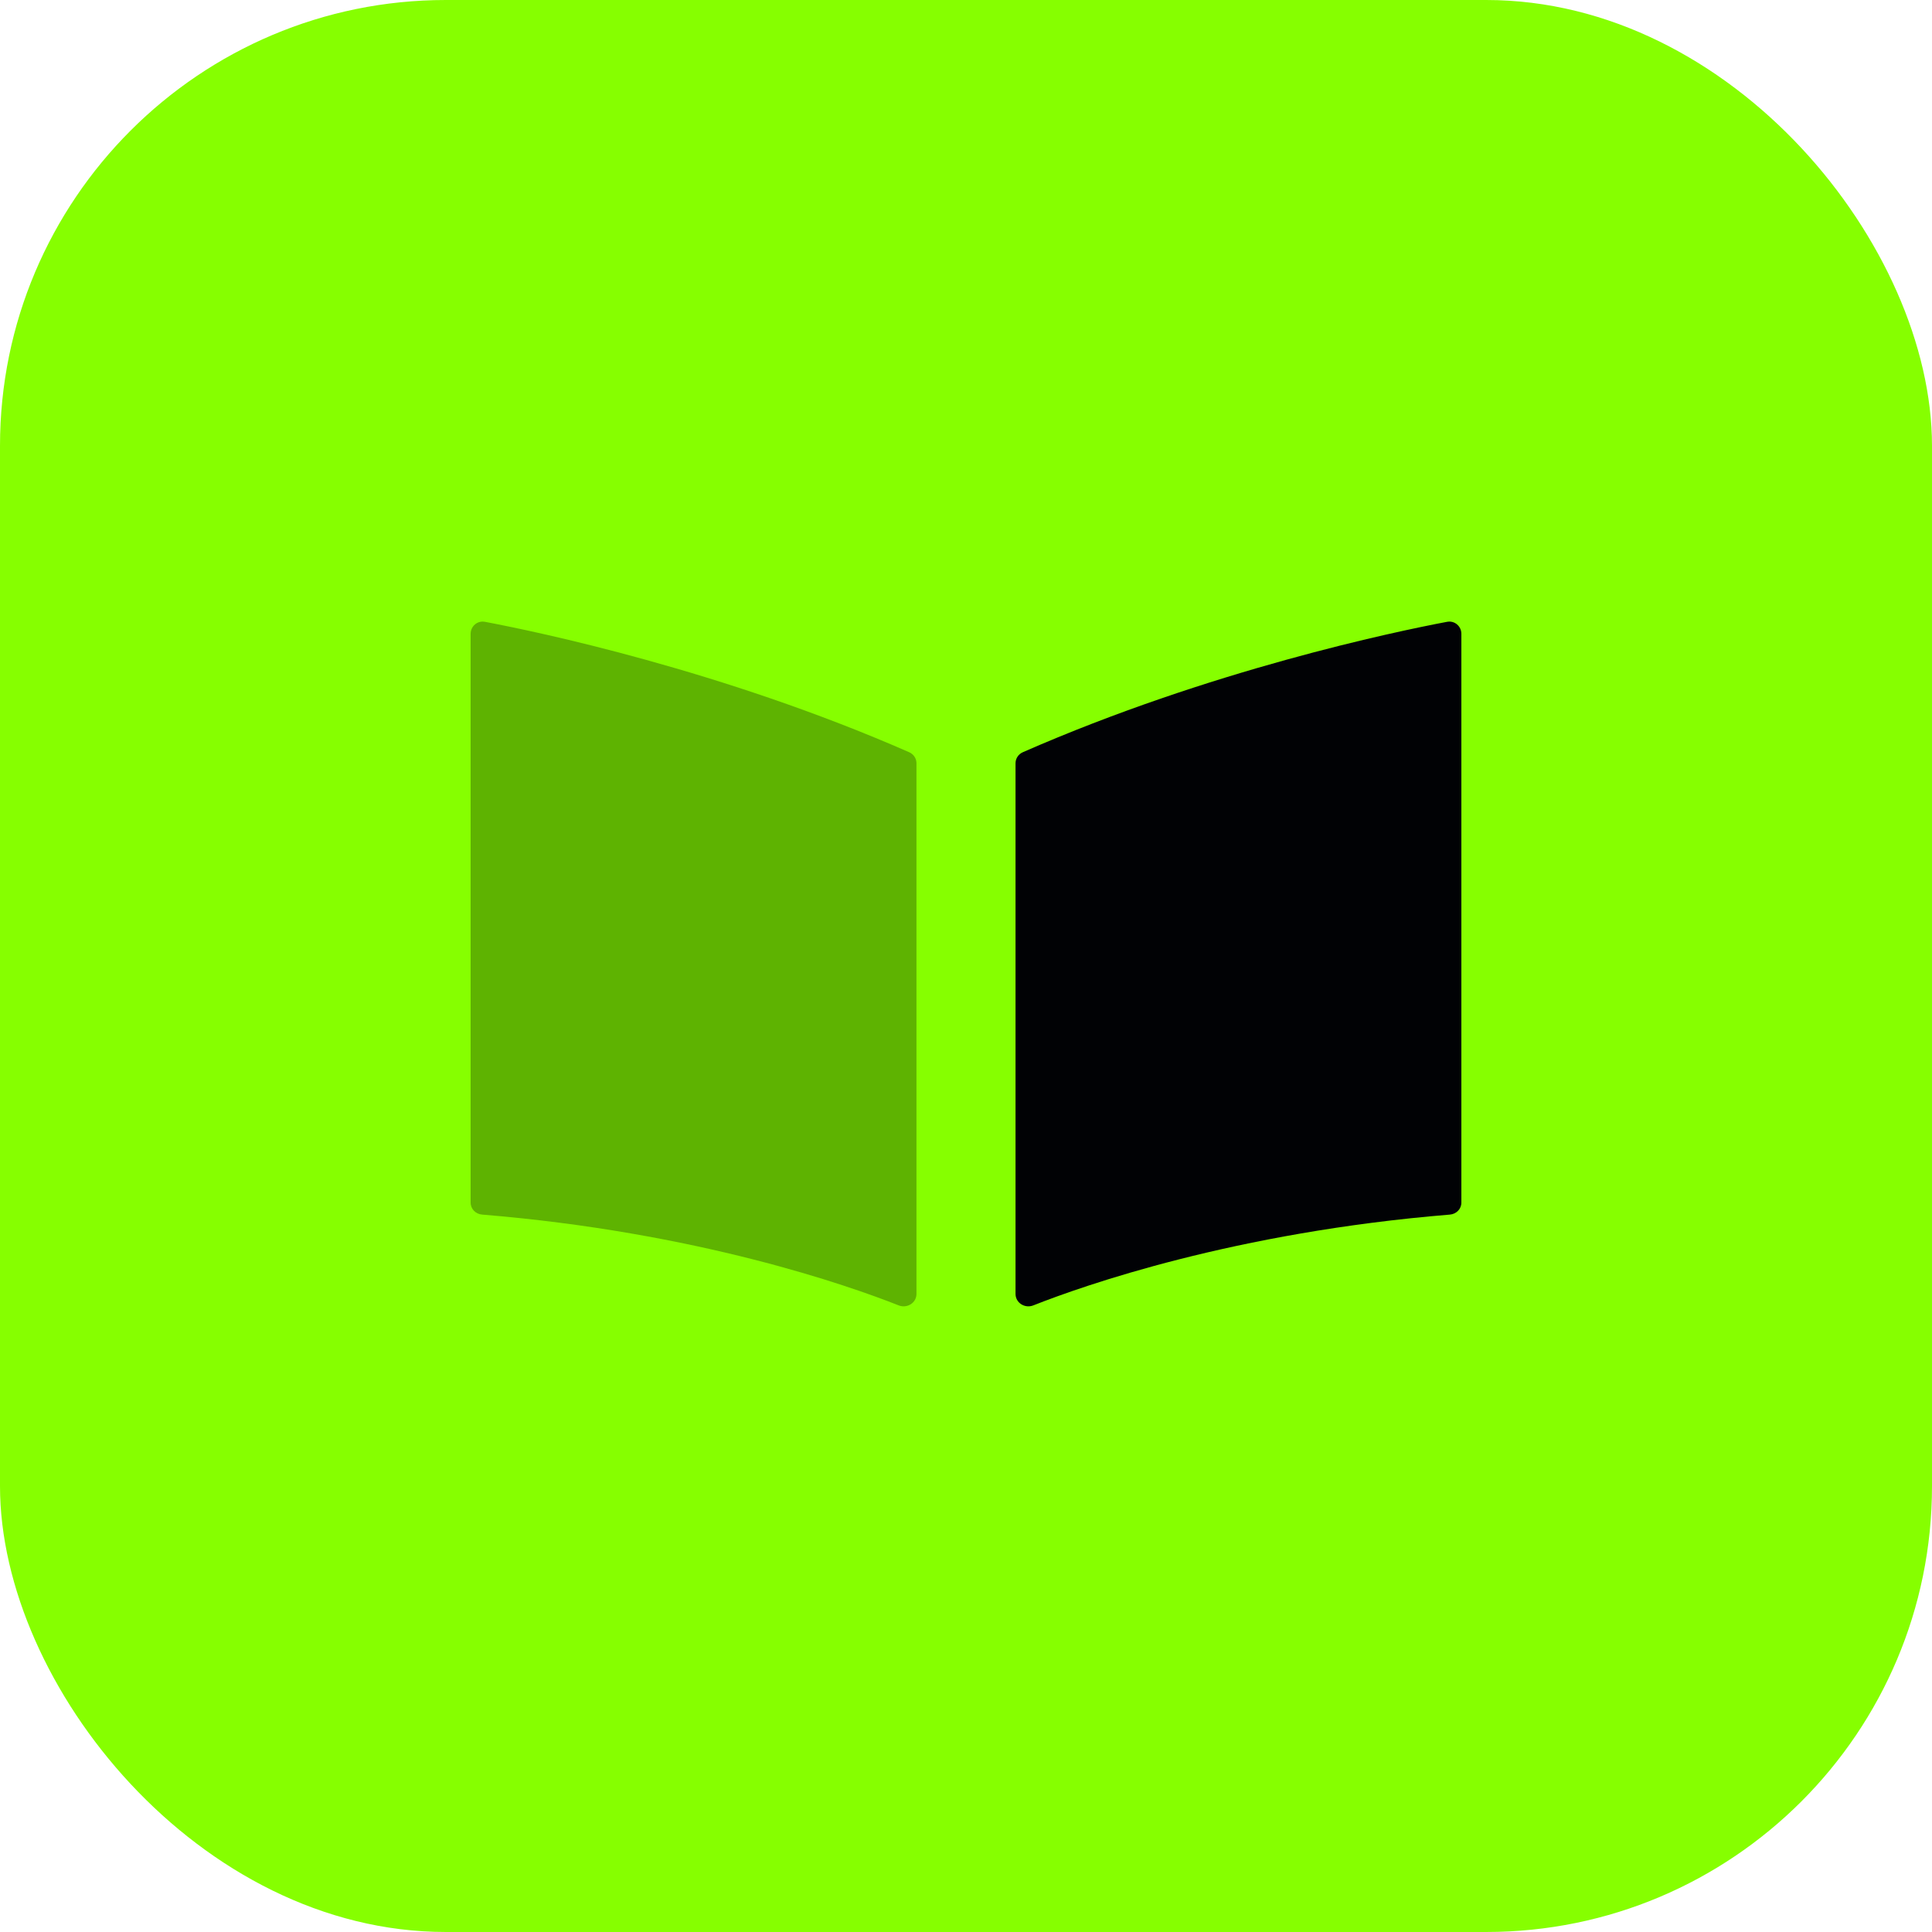
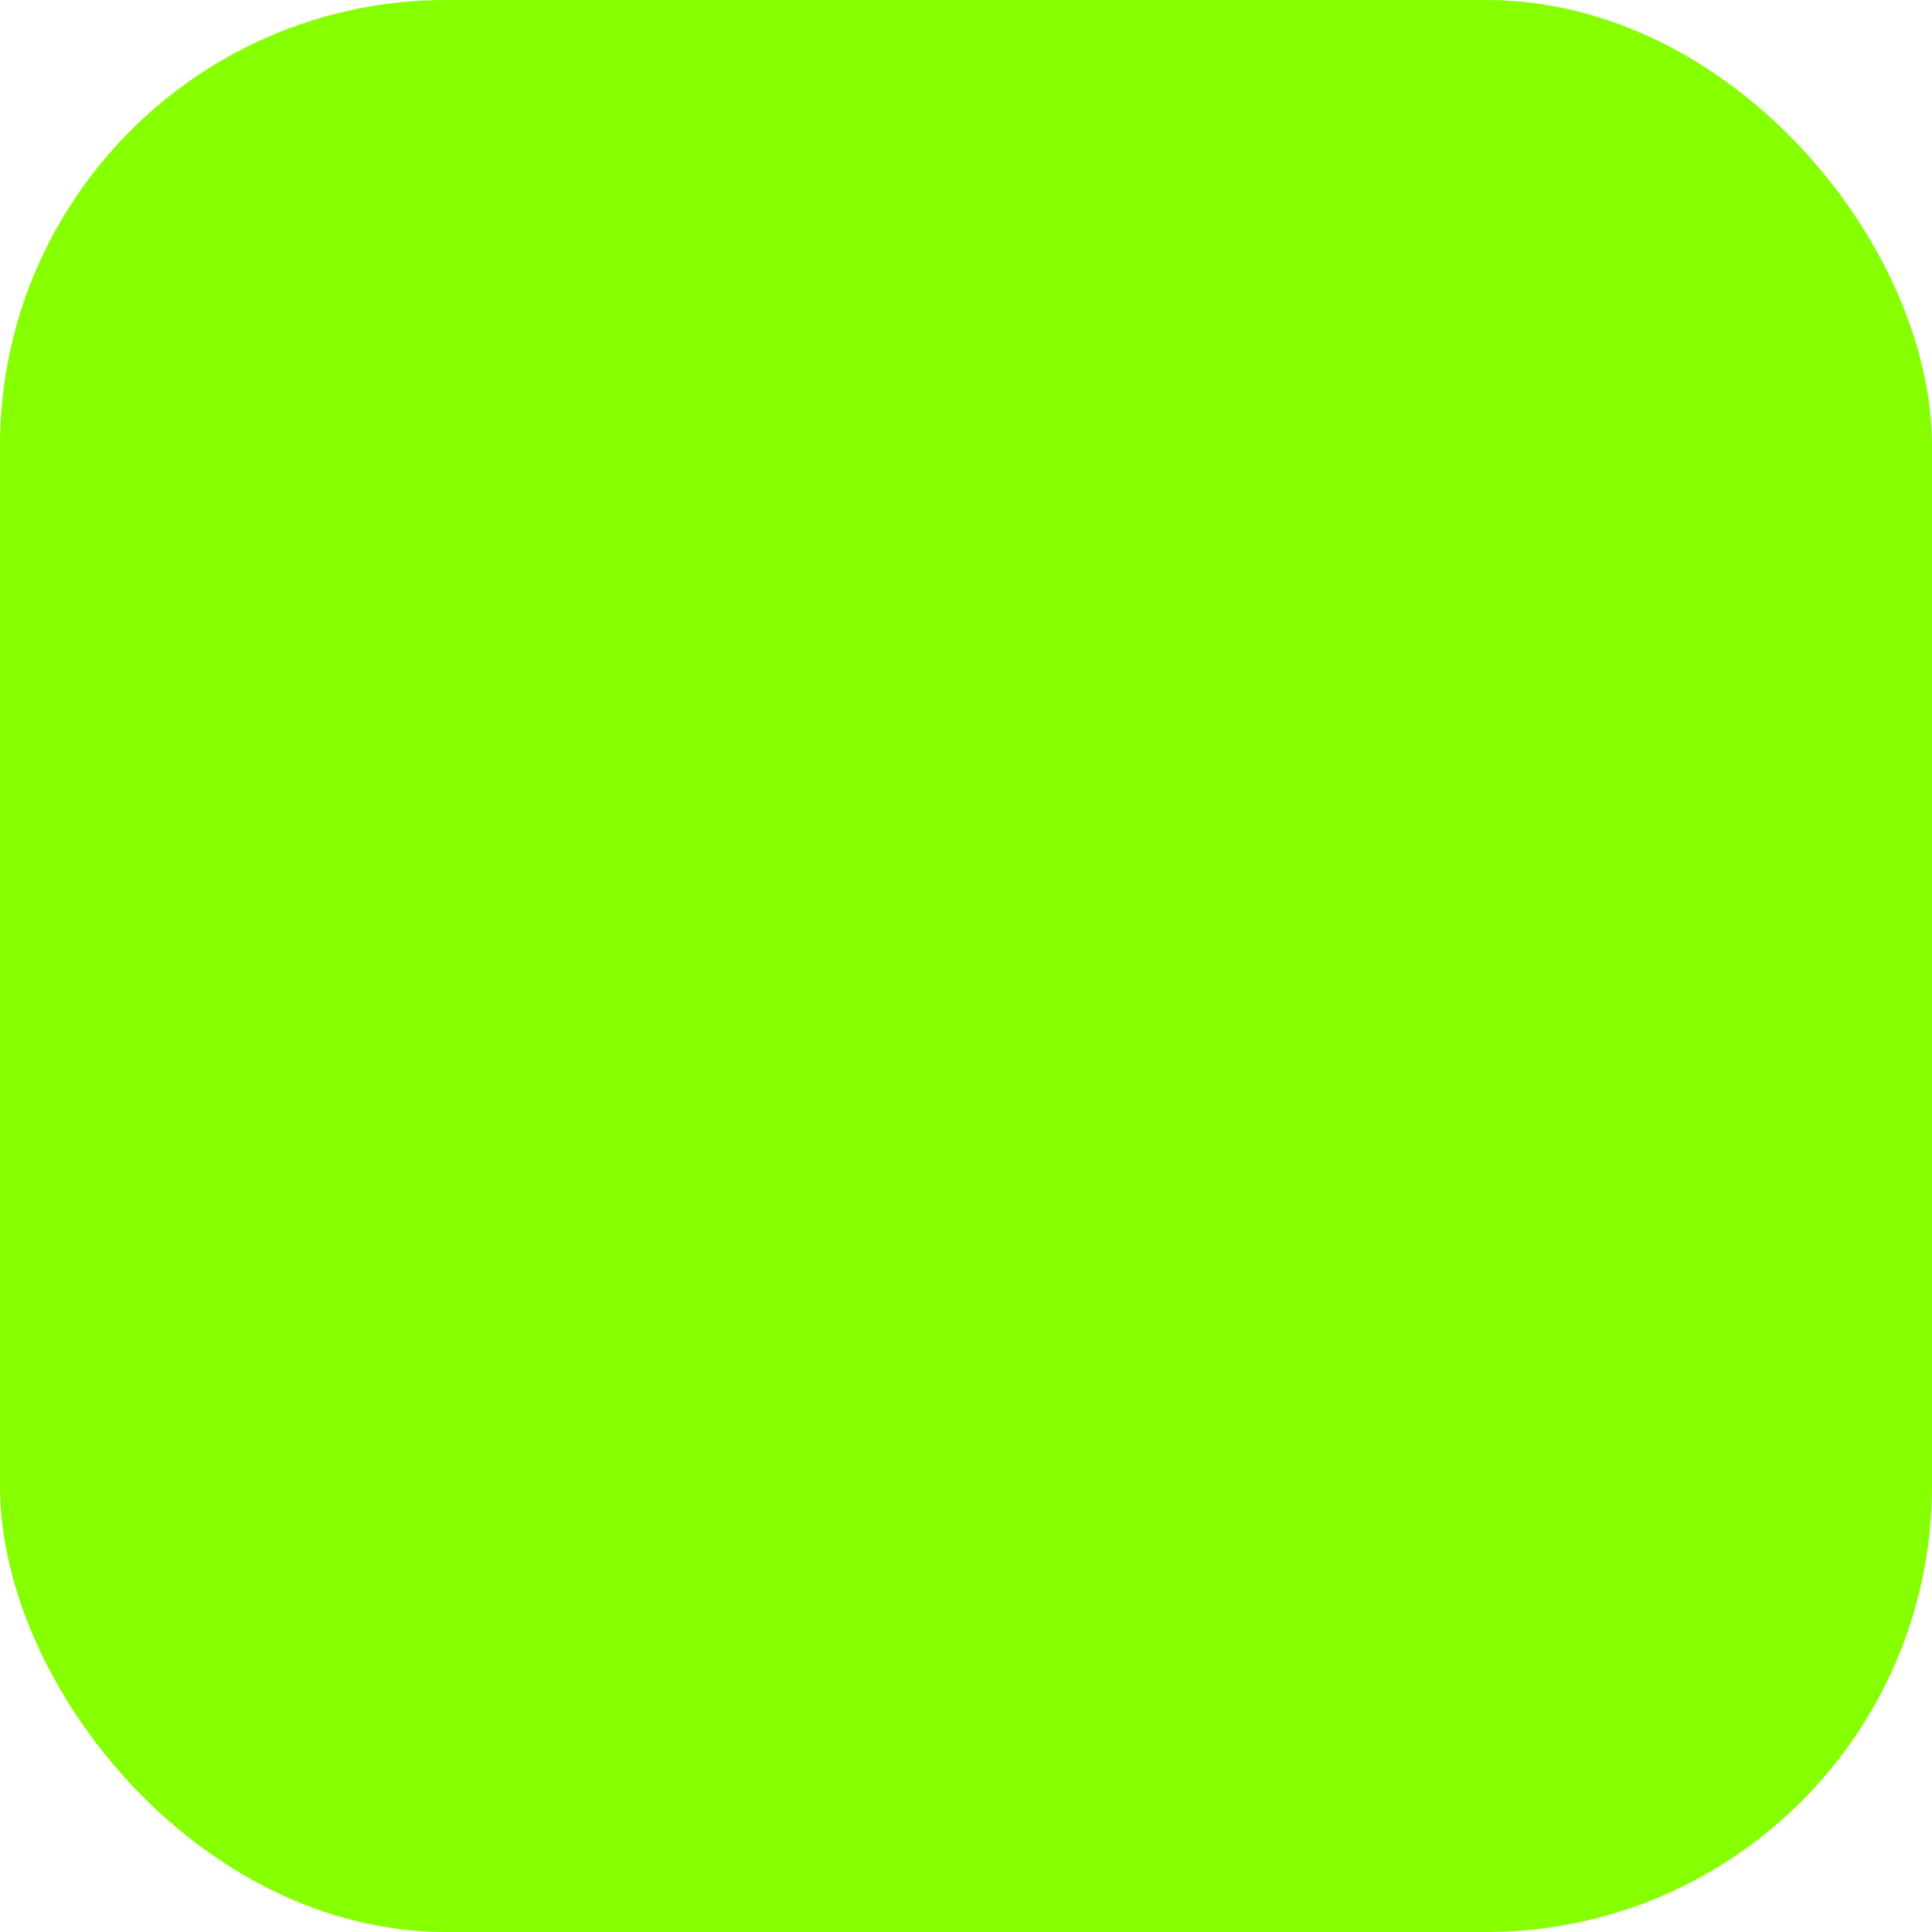
<svg xmlns="http://www.w3.org/2000/svg" width="52" height="52" viewBox="0 0 52 52" fill="none">
  <rect width="52" height="52" rx="12" fill="#86FF00" />
-   <path fill-rule="evenodd" clip-rule="evenodd" d="M27.333 34.825C27.333 35.067 27.585 35.224 27.811 35.135C29.15 34.606 33.227 33.166 39.023 32.691C39.197 32.677 39.333 32.541 39.333 32.367C39.333 30.394 39.333 19.298 39.333 17.06C39.333 16.854 39.151 16.698 38.949 16.736C37.552 17 32.565 18.039 27.532 20.245C27.411 20.298 27.333 20.413 27.333 20.545C27.333 22.152 27.333 32.41 27.333 34.825Z" fill="#010205" />
-   <path opacity="0.3" fill-rule="evenodd" clip-rule="evenodd" d="M24.667 34.825C24.667 35.067 24.415 35.224 24.189 35.135C22.85 34.606 18.773 33.166 12.977 32.691C12.803 32.677 12.667 32.541 12.667 32.367C12.667 30.394 12.667 19.298 12.667 17.06C12.667 16.854 12.849 16.698 13.052 16.736C14.448 17 19.435 18.039 24.468 20.245C24.589 20.298 24.667 20.413 24.667 20.545C24.667 22.152 24.667 32.41 24.667 34.825Z" fill="#010205" />
</svg>